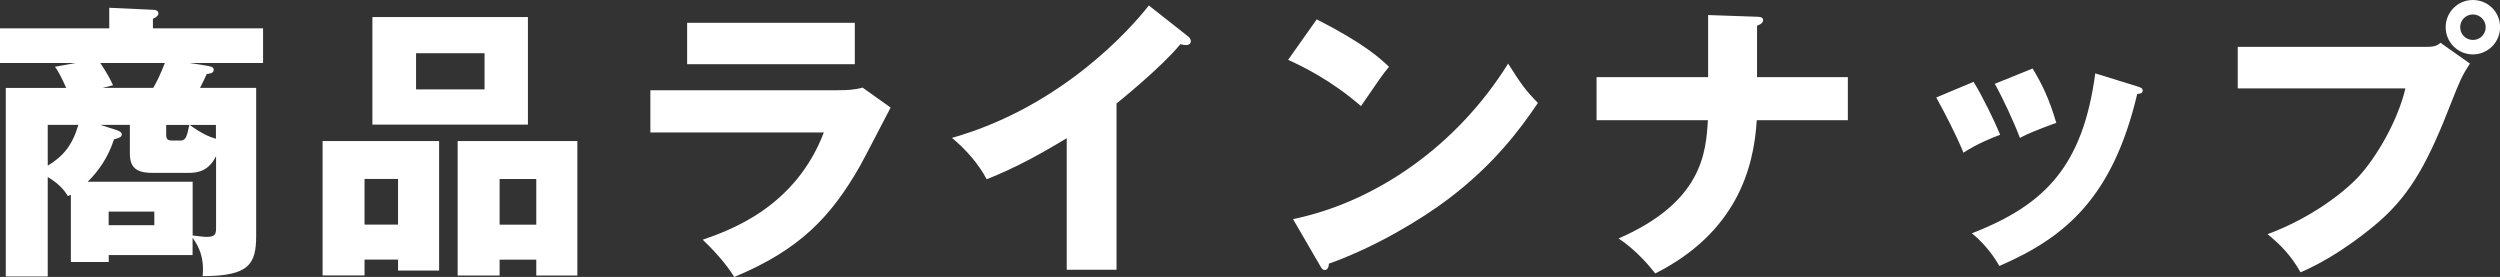
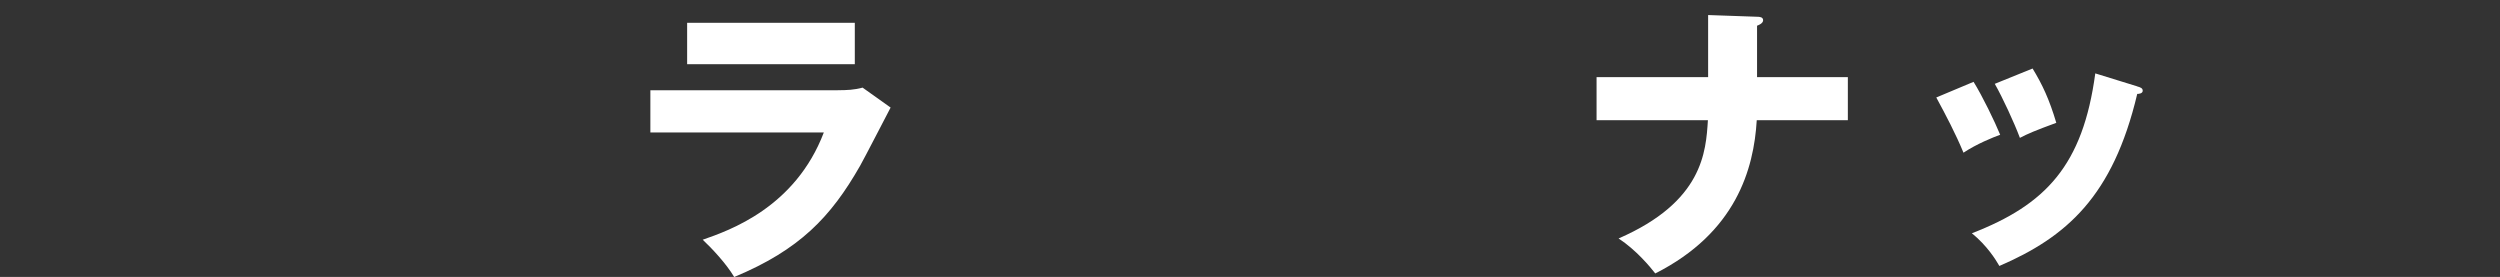
<svg xmlns="http://www.w3.org/2000/svg" viewBox="0 0 337.27 37.36">
  <rect x="0" y="0" width="337.27" height="37.36" fill="#333333" stroke="none" />
  <defs>
    <style>.f{fill:#fff;}</style>
  </defs>
  <g id="a" />
  <g id="b" />
  <g id="c" />
  <g id="d" />
  <g id="e">
    <g>
-       <path class="f" d="M25.55,8.5l2.03,.31c.9,.16,1.25,.19,1.25,.62s-.51,.51-.94,.55c-.16,.39-.43,.94-.9,1.87h7.57V31.75c0,3.86-.9,5.5-7.22,5.5,.04-.51,.04-.74,.04-1.01,0-2.18-.94-3.51-1.4-4.17v2.34H14.67v.94h-5.11v-9.09c-.12,.08-.23,.12-.39,.19-.43-.66-1.09-1.6-2.73-2.57v13.42H.78V11.86H8.93c-.43-.94-.98-2.18-1.52-2.85l2.77-.51H0V3.82H14.74V1.05l5.89,.27c.39,0,.74,.12,.74,.51,0,.31-.39,.55-.74,.7v1.29h14.86v4.68h-9.95ZM6.44,16.85v5.5c2.07-1.25,3.32-2.73,4.13-5.5H6.44Zm22.7,4.25c-.47,.82-1.21,2.22-3.59,2.22h-4.99c-2.3,0-3.04-.82-3.04-2.65v-3.82h-3.98l2.07,.66c.27,.08,.82,.27,.82,.62,0,.16,0,.43-1.05,.66-.82,2.54-2.14,4.33-3.55,5.73h14.16v7.25c.78,.08,1.44,.19,1.87,.19,1.21,0,1.29-.39,1.29-1.29v-9.59ZM13.53,8.5c.12,.2,.98,1.37,1.72,3l-1.4,.35h6.83c.47-.82,.94-1.75,1.56-3.35H13.53Zm7.29,20.05h-6.16v1.83h6.16v-1.83Zm1.6-11.7v1.25c0,.51,.04,.86,.78,.86h1.17c.74,0,.86-.66,1.17-2.11h-3.12Zm6.71,0h-3.55c1.64,1.17,2.61,1.6,3.55,1.87v-1.87Z" />
-       <path class="f" d="M49.18,35.02v2.14h-5.66V19.03h15.72v17.47h-5.54v-1.48h-4.52Zm4.52-4.72v-6.16h-4.52v6.16h4.52ZM71.22,2.3v14.51h-20.98V2.3h20.98Zm-15.09,4.88v4.88h9.24V7.18h-9.24Zm11.27,27.85v2.14h-5.66V19.03h16.15v18.14h-5.54v-2.14h-4.95Zm4.95-4.72v-6.16h-4.95v6.16h4.95Z" />
      <path class="f" d="M113.02,12.17c1.21,0,2.22-.04,3.35-.35l3.78,2.69c-.66,1.25-3.51,6.79-4.13,7.88-3.94,6.9-8.15,11.31-16.97,14.98-1.09-1.83-3.04-3.9-4.25-5.03,3.59-1.25,12.48-4.33,16.34-14.47h-23.4v-5.69h25.27Zm2.3-9.09v5.58h-22.62V3.08h22.62Z" />
-       <path class="f" d="M150.62,36.39h-6.71V18.64c-3.47,2.11-7.02,4.06-10.8,5.54-1.13-2.15-2.89-4.09-4.68-5.58,14.86-4.21,24.18-14.82,26.56-17.86l5.19,4.09c.23,.16,.47,.39,.47,.74s-.31,.51-.62,.51c-.2,0-.35,0-.78-.12-2.77,3.32-8.38,7.8-8.62,8v22.43Z" />
-       <path class="f" d="M177.64,2.61c6.55,3.35,8.58,5.3,9.75,6.4-.94,1.13-1.21,1.56-3.78,5.3-4.17-3.59-7.88-5.34-9.83-6.24l3.86-5.46Zm-3.2,26.95c11.12-2.3,22.07-9.83,29.02-20.98,1.68,2.65,2.34,3.63,4.02,5.3-2.26,3.35-5.85,8.27-12.13,12.99-3.55,2.69-9.79,6.47-16.07,8.7,0,.43-.2,.86-.55,.86-.23,0-.39-.12-.62-.55l-3.67-6.32Z" />
      <path class="f" d="M230.45,2.03l6.59,.23c.35,0,.82,.04,.82,.47s-.62,.66-.82,.74v6.94h12.25v5.81h-12.29c-.39,6.59-2.81,15.17-13.69,20.67-.7-.9-2.57-3.16-4.95-4.72,11.39-4.95,11.78-11.7,12.05-15.95h-15.02v-5.81h15.05V2.03Z" />
      <path class="f" d="M266.25,11.04c1.21,1.95,2.85,5.34,3.59,7.14-.97,.35-3.2,1.25-4.95,2.42-1.05-2.54-2.38-5.07-3.67-7.45l5.03-2.11Zm22.08,.62c.43,.12,.74,.23,.74,.58,0,.39-.55,.43-.74,.43-3.28,13.85-9.56,19.31-18.6,23.21-.47-.82-1.64-2.73-3.71-4.41,9.98-3.86,14.98-9.17,16.65-21.57l5.66,1.75Zm-14.12-2.42c1.33,2.18,2.26,4.17,3.2,7.33-2.85,1.05-3.78,1.44-4.91,2.03-.74-1.99-2.34-5.46-3.39-7.29l5.11-2.07Z" />
-       <path class="f" d="M327.37,6.32c1.21,0,1.48-.23,1.87-.55l3.98,2.81c-1.09,1.64-1.4,2.42-2.5,5.19-3.04,7.84-5.38,12.29-9.75,16.11-.86,.74-5.34,4.6-10.61,6.86-1.29-2.3-2.73-3.74-4.45-5.15,5.93-2.18,10.41-5.73,12.32-7.8,2.15-2.34,5.15-7.14,6.28-11.86h-22.62V6.32h25.47Zm9.91-2.65c0,2.03-1.64,3.67-3.67,3.67s-3.67-1.64-3.67-3.67,1.64-3.67,3.67-3.67,3.67,1.6,3.67,3.67Zm-5.38,0c0,.94,.74,1.72,1.72,1.72s1.72-.78,1.72-1.72-.78-1.72-1.72-1.72-1.72,.74-1.72,1.72Z" />
    </g>
  </g>
</svg>